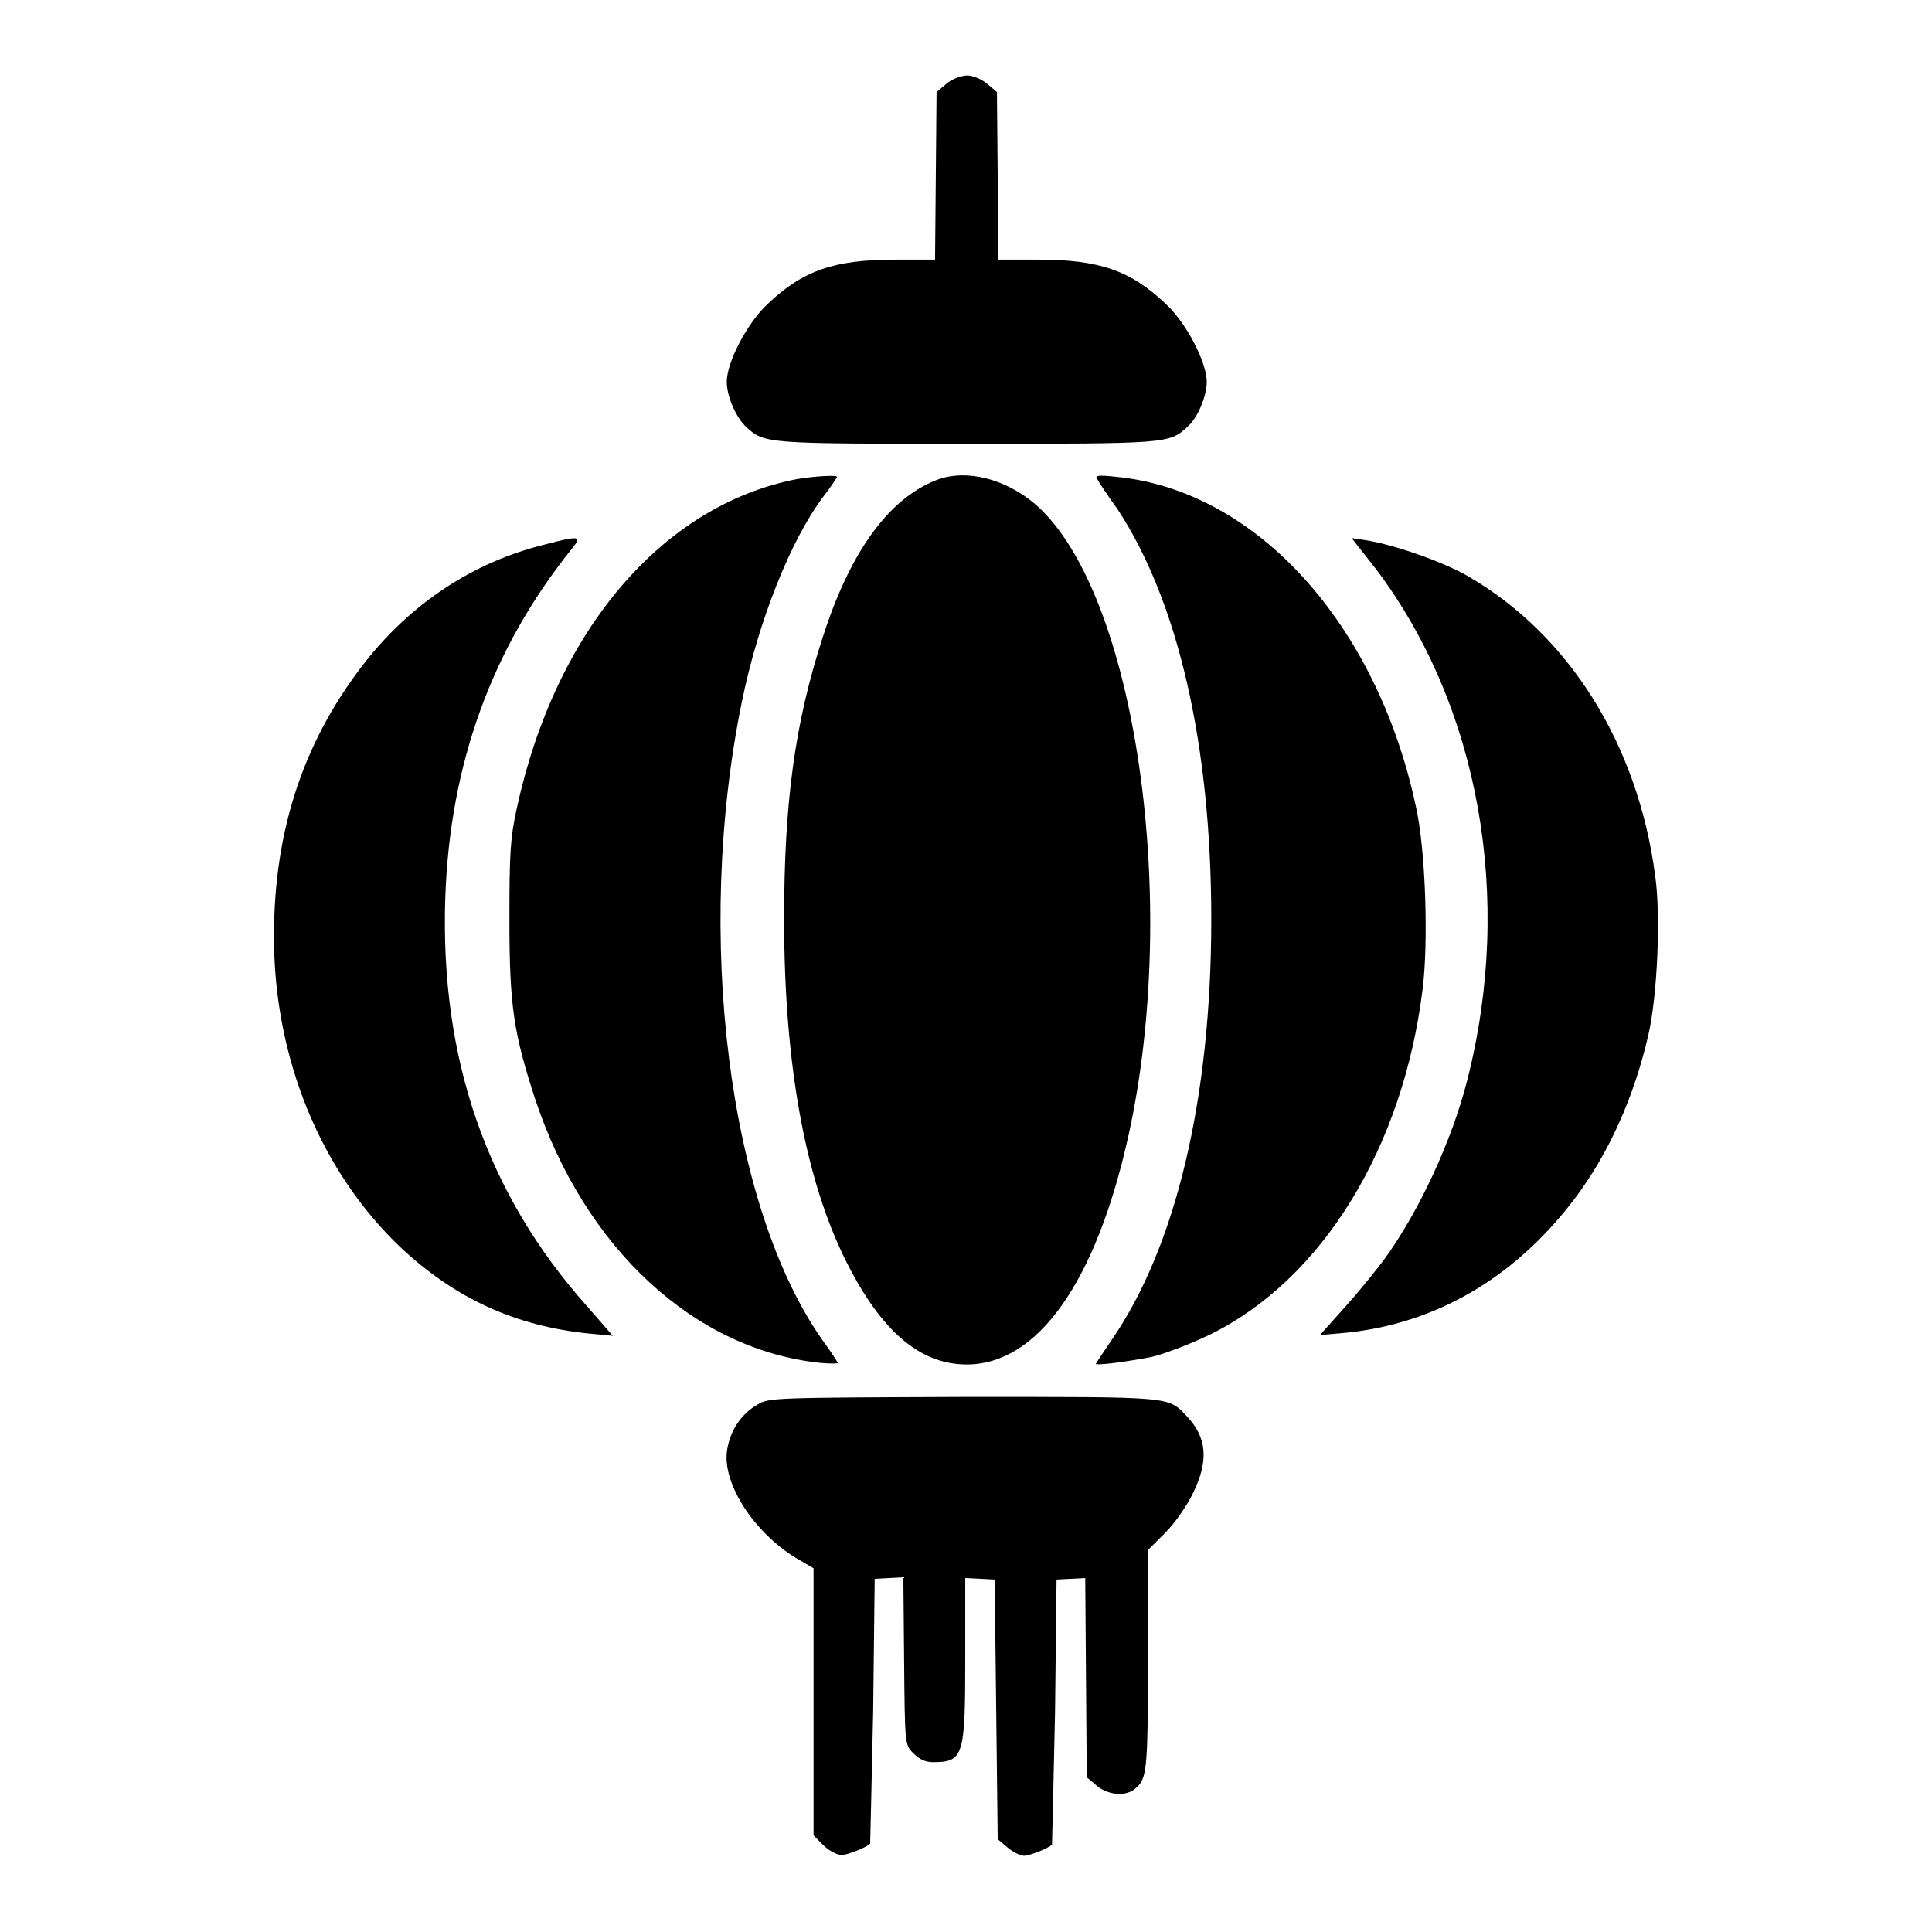
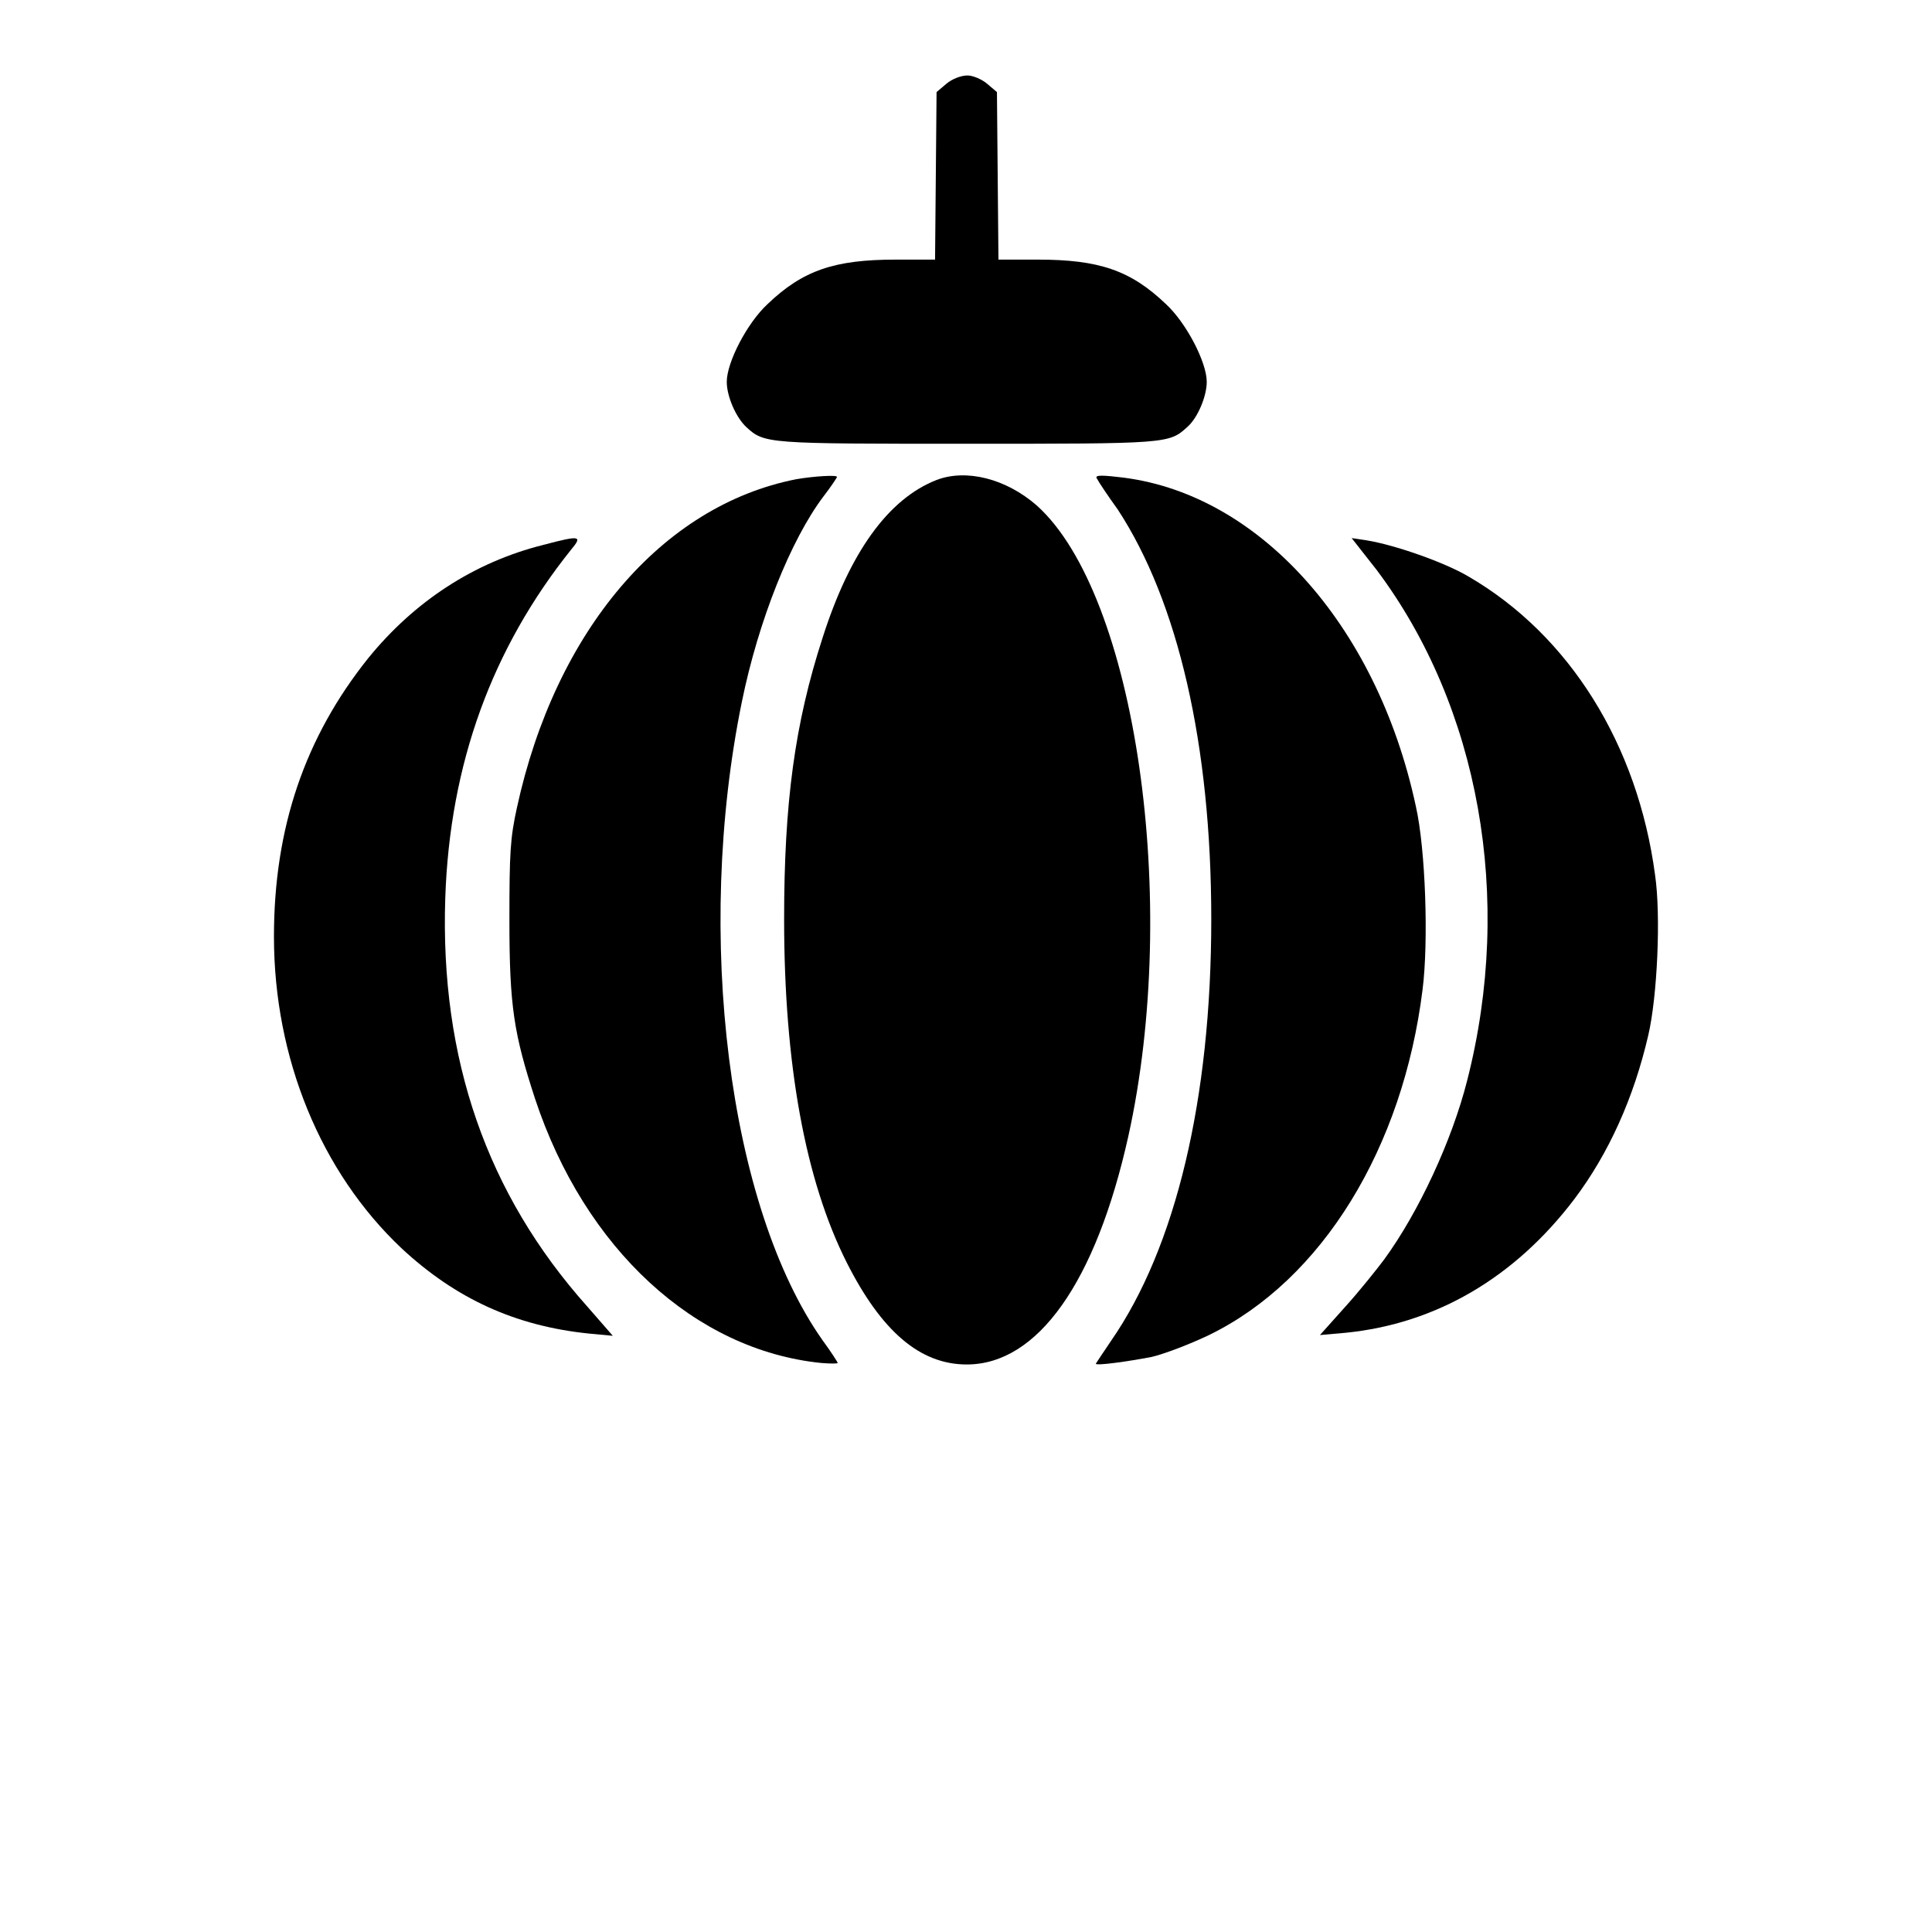
<svg xmlns="http://www.w3.org/2000/svg" version="1.1" x="0px" y="0px" viewBox="0 0 256 256" enable-background="new 0 0 256 256" xml:space="preserve">
  <g>
    <g>
      <g>
        <path fill="#000000" d="M125.4,11.1l-1.3,1.1L124,23.3l-0.1,11.1h-5.2c-8.1,0-12.3,1.4-17,5.9c-2.7,2.5-5.4,7.7-5.4,10.3c0,1.9,1.2,4.7,2.6,6c2.4,2.2,2.7,2.2,29.2,2.2c26.5,0,26.8,0,29.2-2.2c1.4-1.2,2.6-4.1,2.6-6c0-2.6-2.7-7.8-5.4-10.3c-4.7-4.5-8.9-5.9-17-5.9h-5.2l-0.1-11.1l-0.1-11.1l-1.3-1.1c-0.7-0.6-1.9-1.1-2.6-1.1C127.3,10,126.1,10.5,125.4,11.1z" />
        <path fill="#000000" d="M105.5,63.5C87.7,67,73.6,83.6,68.5,107c-0.9,4.1-1,6-1,15c0,11.4,0.6,15,3.4,23.6c6.6,19.9,21.2,33.3,37.9,35c1.2,0.1,2.2,0.1,2.2,0c0-0.1-0.9-1.5-2-3C96.5,159.9,92,123.8,98.3,93c2.2-10.8,6.5-21.5,10.8-27.2c1-1.3,1.8-2.5,1.8-2.6C111,62.9,107.8,63.1,105.5,63.5z" />
        <path fill="#000000" d="M124.1,63.6c-6.4,2.5-11.5,9.6-15.1,20.9c-3.7,11.4-5.1,21.9-5.1,37.3c0,19.2,2.8,34.6,8.3,45.5c4.6,9.1,9.7,13.5,15.9,13.5c9.4,0,17.1-10.9,21.4-30.2c6.9-31.1,1-71.8-12.1-83.6C133.3,63.4,128,62.1,124.1,63.6z" />
        <path fill="#000000" d="M145.4,63.5c0.2,0.4,1.4,2.2,2.7,4c8,12.2,12.4,31.2,12.4,54.3c0,23.8-4.7,43.5-13.3,55.9c-1.1,1.6-2,3-2,3c0,0.3,4.3-0.3,7.4-0.9c1.7-0.4,5.1-1.7,7.6-2.9c15-7.3,25.7-24.8,28.3-45.8c0.8-6.3,0.4-18.6-0.9-24.3c-5.2-24.2-21.1-41.7-39.5-43.6C145.5,62.9,145,63,145.4,63.5z" />
        <path fill="#000000" d="M72,72.2c-9.2,2.3-17.1,7.5-23.2,15c-8.4,10.5-12.5,22.5-12.5,36.9c0,16.1,6.2,31.2,16.9,41.3c7.2,6.7,15.1,10.3,24.8,11.3l3.2,0.3l-3.4-3.9C64.5,158.2,58.3,140.3,59,119c0.6-17.8,6.2-33.1,16.7-46.2C77.2,71,76.9,70.9,72,72.2z" />
        <path fill="#000000" d="M182.4,75.5c13.6,18.1,18.2,43.5,12,67.7c-2,7.9-6.4,17.4-11,23.7c-0.9,1.2-3.2,4.1-5.1,6.2l-3.4,3.8l3.4-0.3c12-1.2,22.4-7.3,30.3-17.7c4.6-6.1,7.9-13.5,9.8-21.7c1.2-5.1,1.7-15.9,0.9-21.3C217,98.7,208,84.2,194.6,76.4c-3.2-1.9-9.8-4.2-13.5-4.8l-2-0.3L182.4,75.5z" />
-         <path fill="#000000" d="M100.4,186.1c-2.3,1.3-3.8,3.7-4.1,6.4c-0.4,4.3,3.6,10.5,9.1,13.9l2.4,1.4v17.7v17.7l1.3,1.3c0.7,0.7,1.8,1.3,2.4,1.3c0.8,0,3.3-1,3.8-1.5c0,0,0.2-8,0.4-17.6l0.2-17.5l1.9-0.1l1.9-0.1l0.1,11.1c0.1,11,0.1,11.1,1.2,12.2c0.8,0.8,1.6,1.2,2.6,1.2c4.1,0,4.3-0.8,4.3-13.8v-10.6l2,0.1l1.9,0.1l0.2,17.2l0.2,17.2l1.3,1.1c0.7,0.6,1.7,1.1,2.2,1.1c0.7,0,3.3-1,3.7-1.5c0,0,0.2-8,0.4-17.6l0.2-17.5l1.9-0.1l1.9-0.1l0.1,13.2l0.1,13.2l1.3,1.1c1.4,1.2,3.7,1.5,5,0.5c1.7-1.3,1.8-2.3,1.8-17.1v-14.6l2.3-2.3c1.3-1.3,2.9-3.6,3.7-5.3c2.1-4.3,1.8-7.3-0.8-10.1c-2.6-2.7-1.5-2.6-29.7-2.6C102.6,185.2,101.9,185.2,100.4,186.1z" />
      </g>
    </g>
  </g>
</svg>